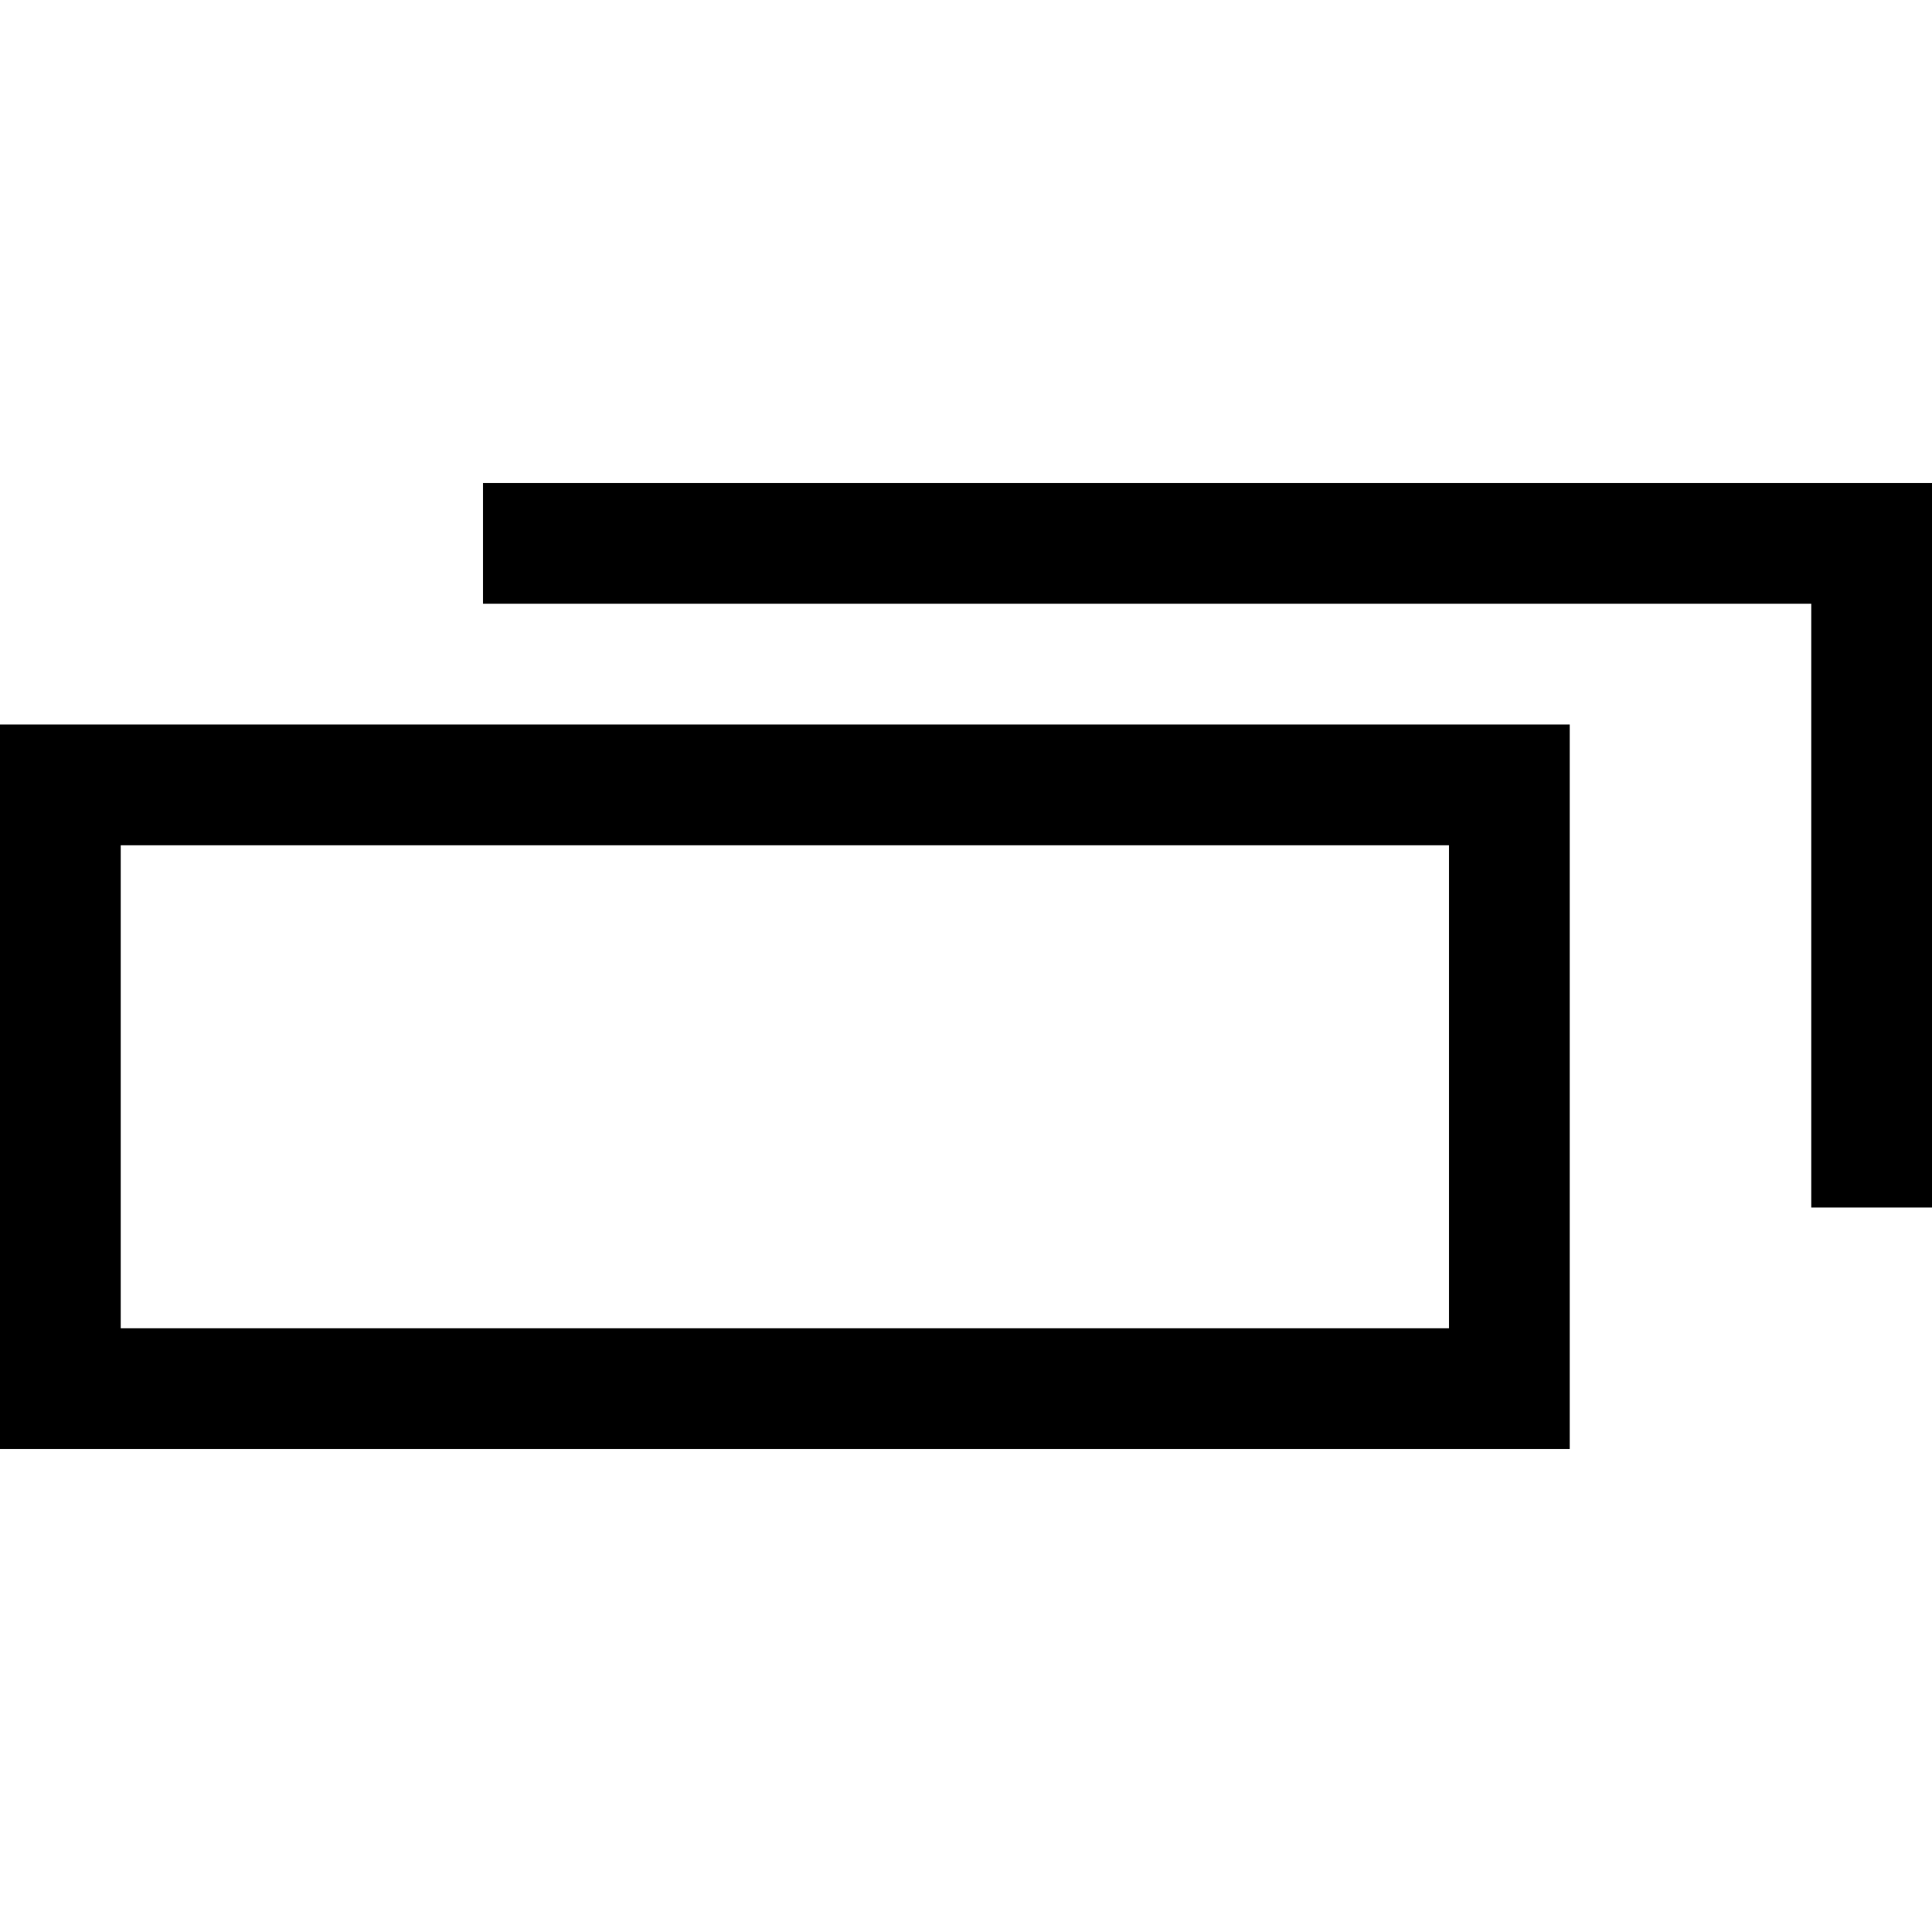
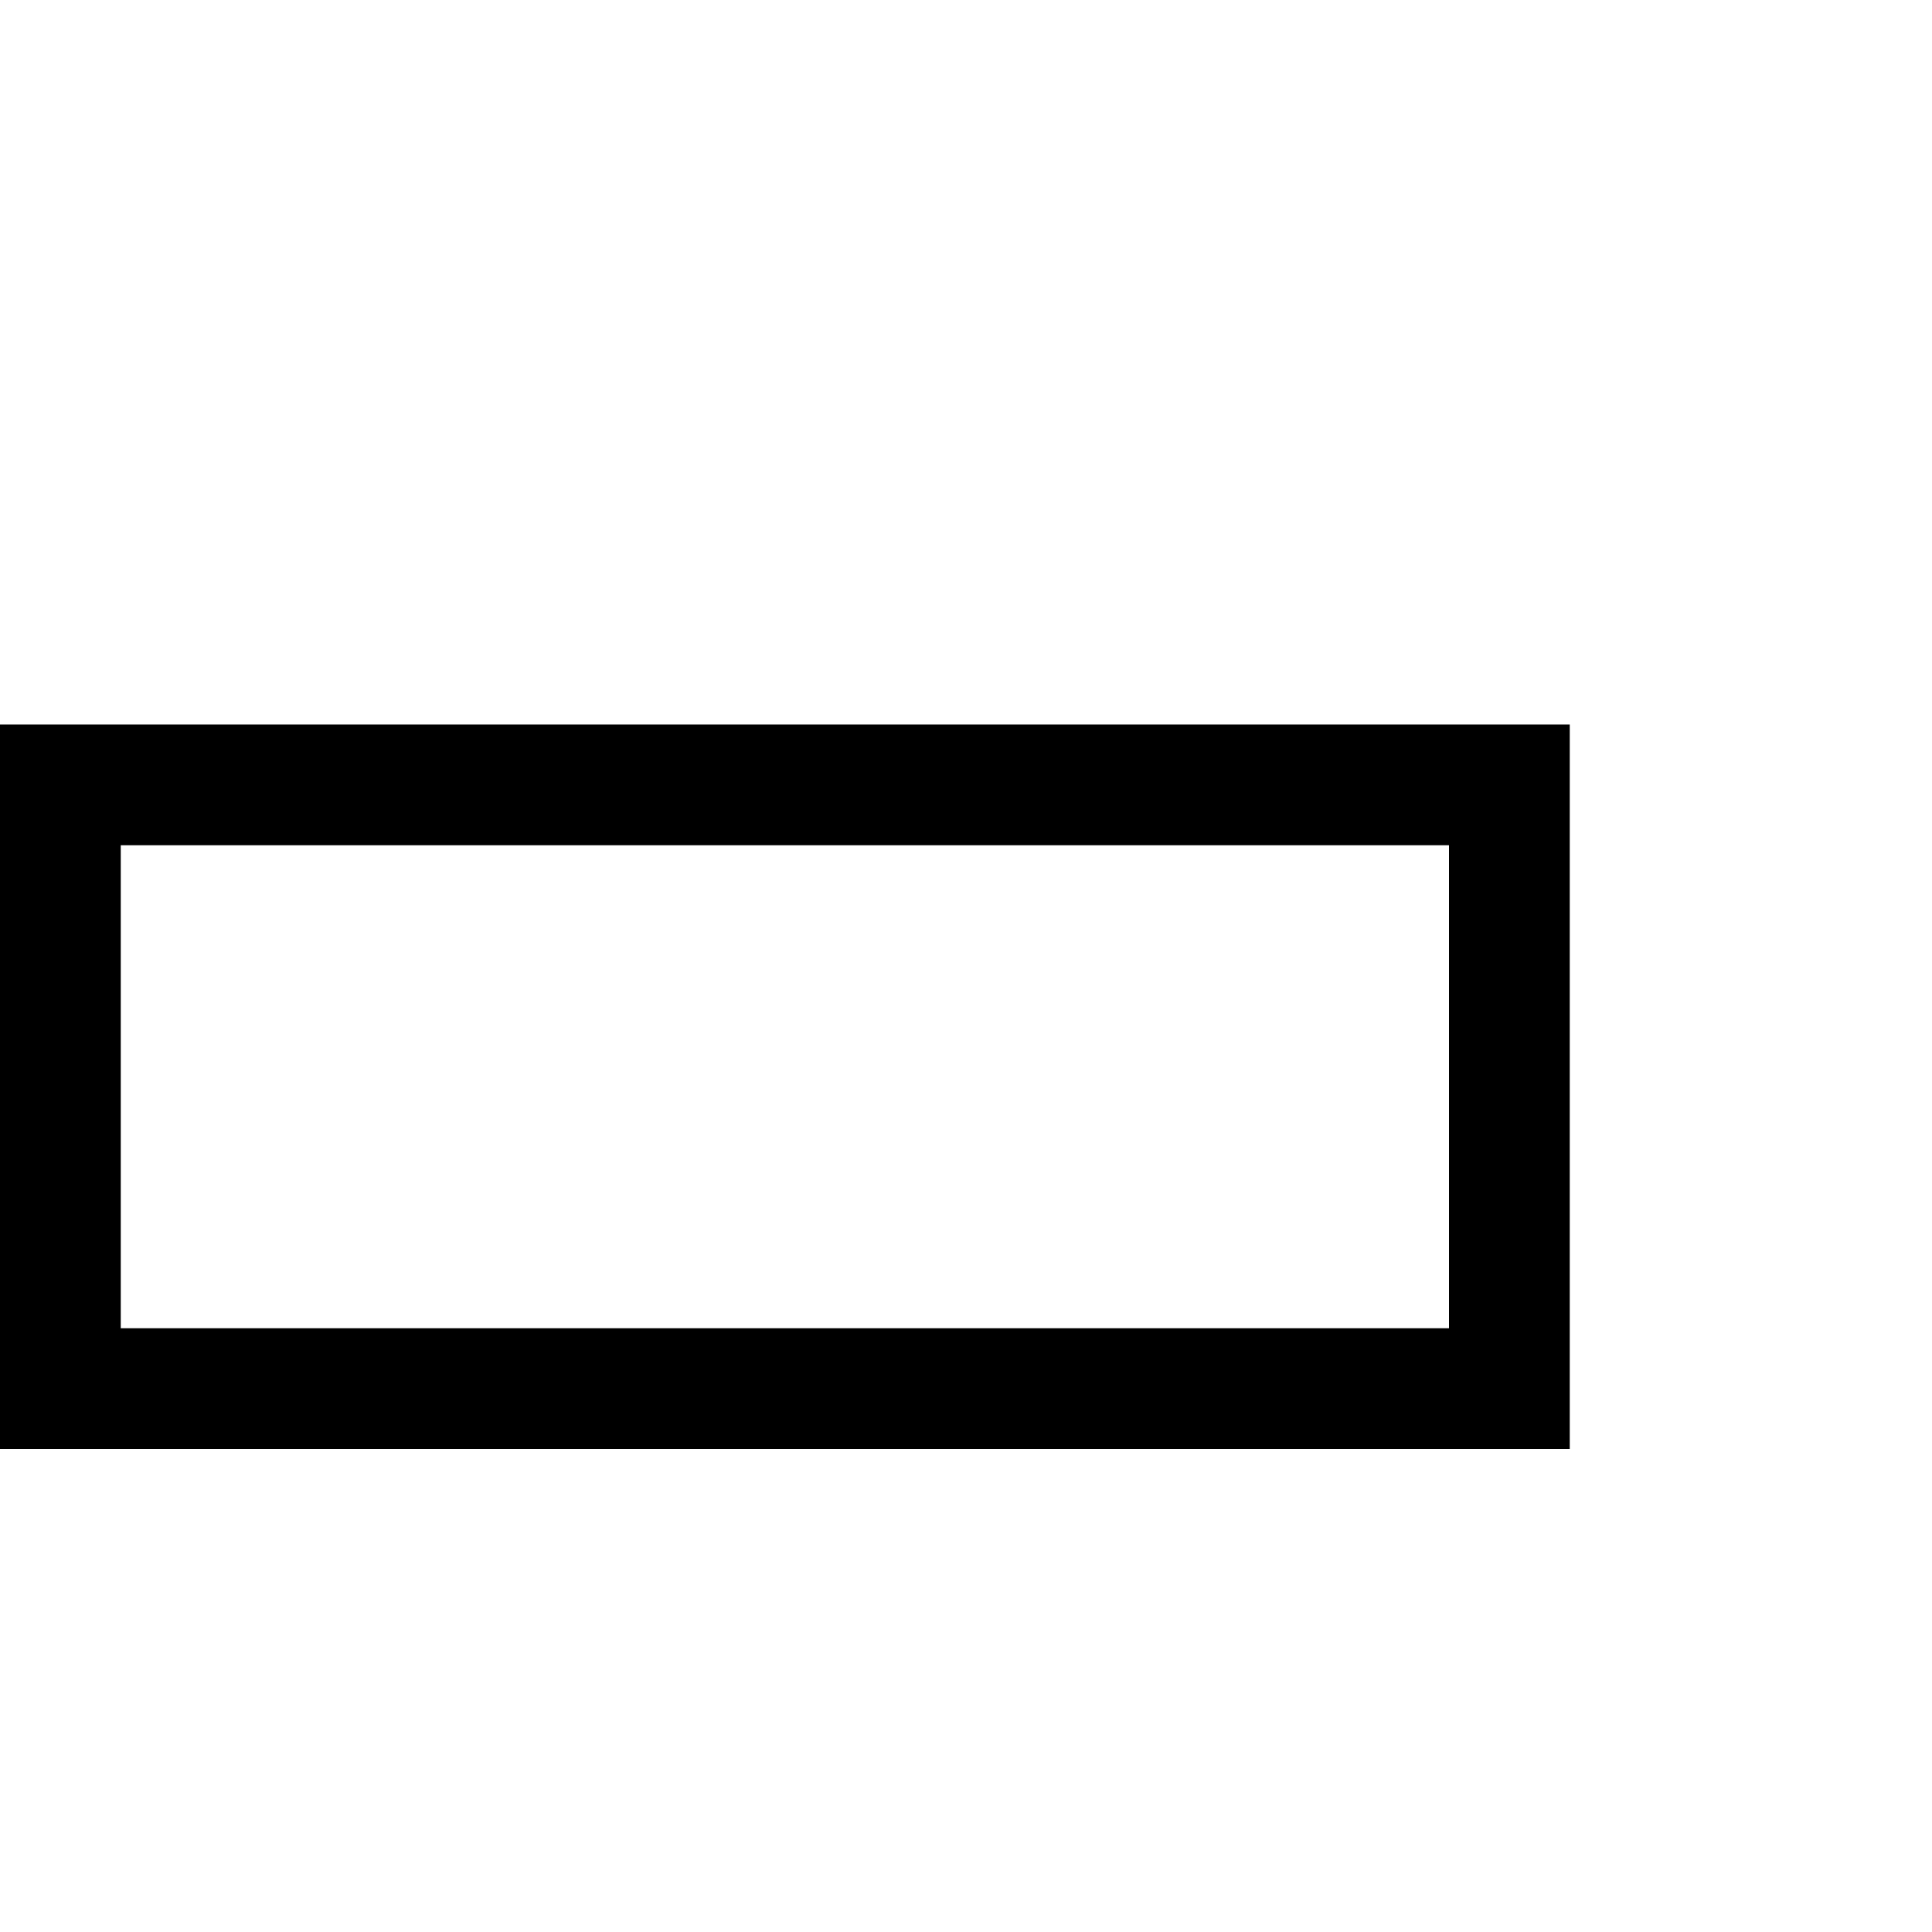
<svg xmlns="http://www.w3.org/2000/svg" width="32" height="32" fill="currentColor" viewBox="0 0 512 512">
  <path d="M0 192v192h416V192zm384 160H32V224h352z" />
-   <path d="M128 128v32h352v160h32V128z" />
</svg>